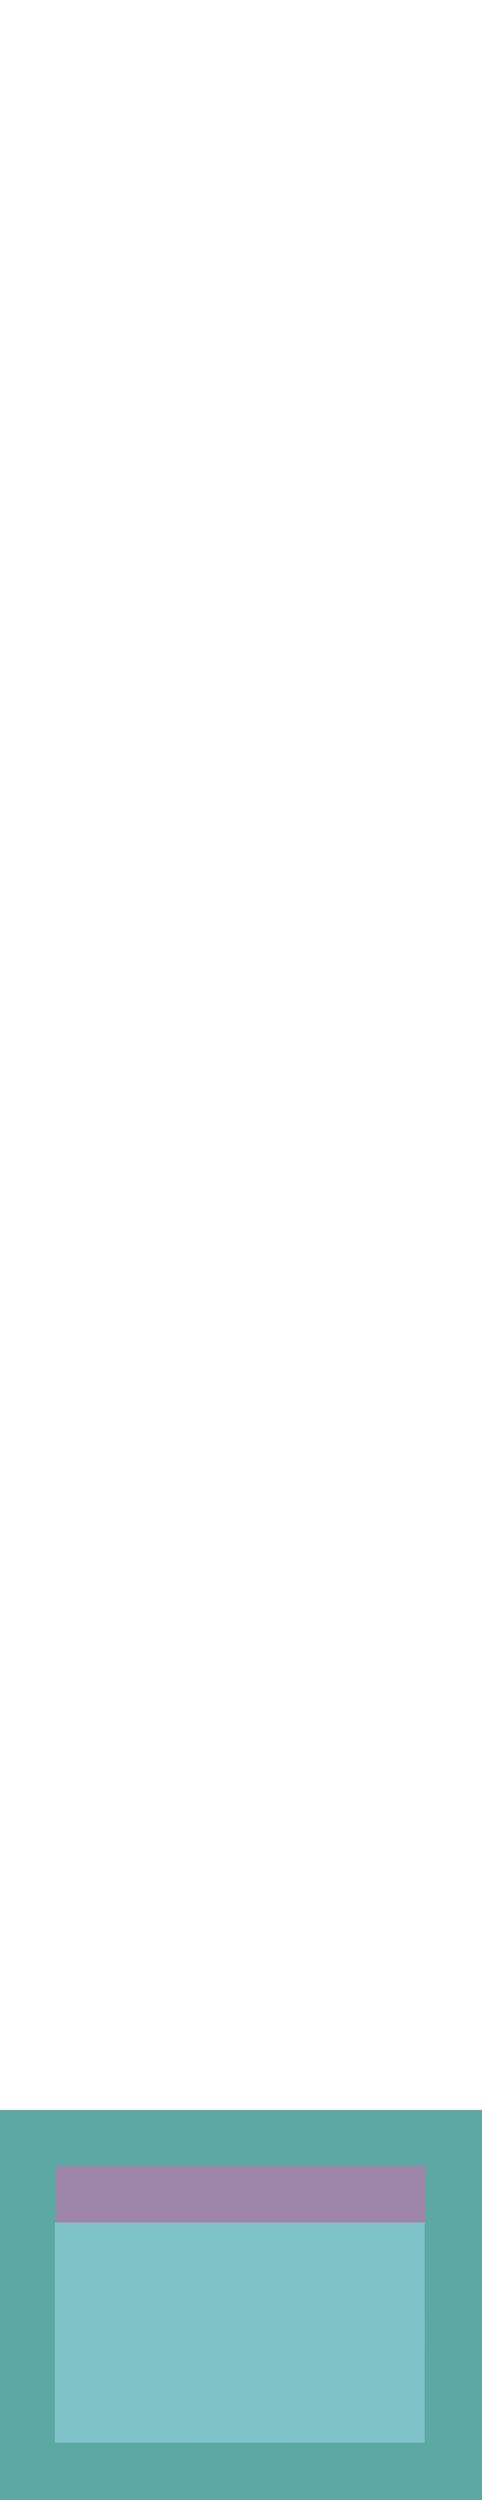
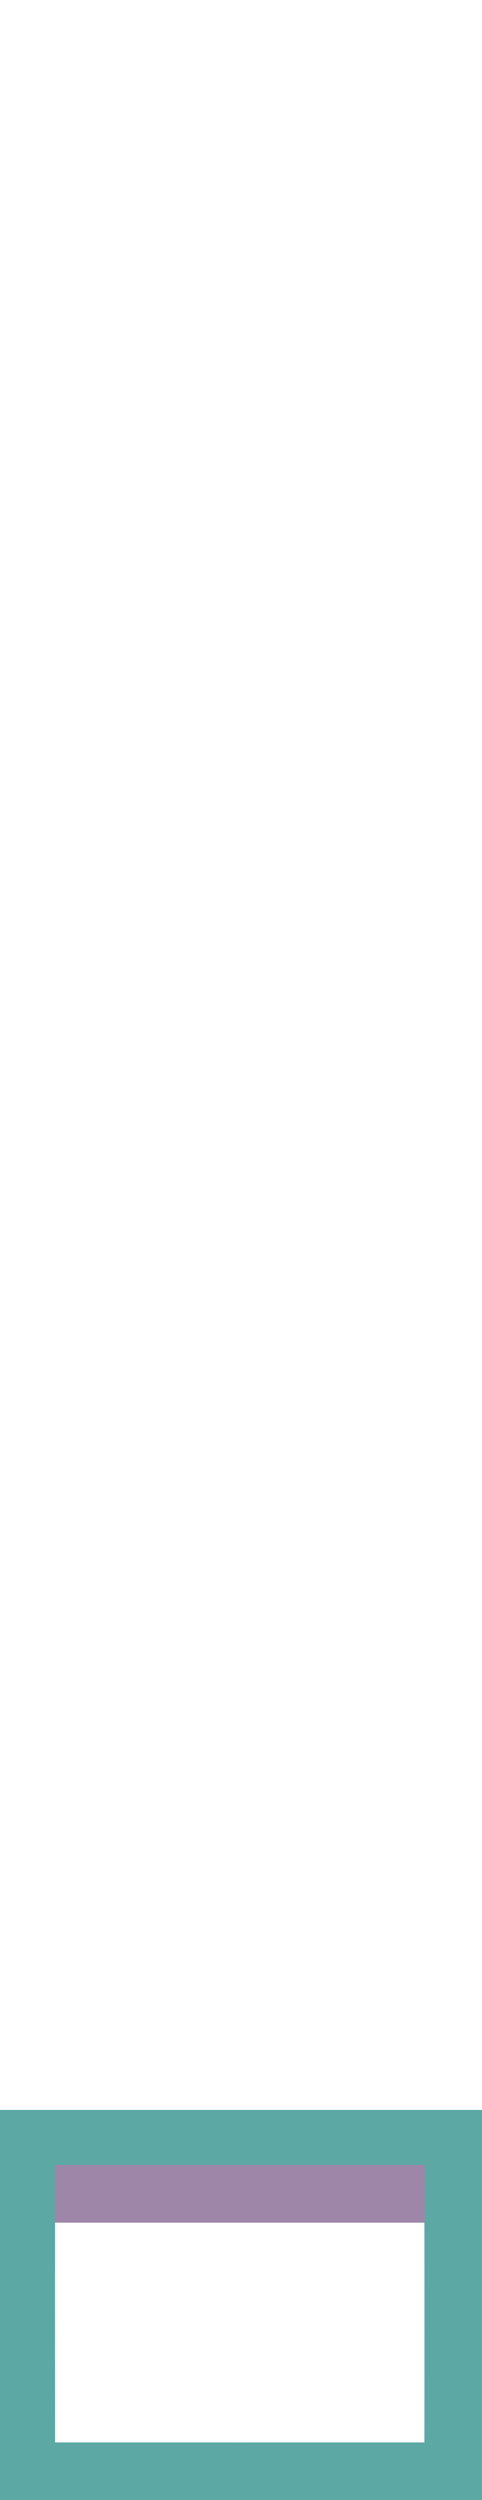
<svg xmlns="http://www.w3.org/2000/svg" width="193pt" height="1000pt" viewBox="0 0 193 1000" version="1.1">
  <path fill="#5ba8a5" stroke="#5ba8a5" stroke-width="0.094" opacity="1.00" d=" M 0.00 844.00 C 64.33 844.00 128.67 844.00 193.00 844.00 L 193.00 1000.00 L 0.00 1000.00 L 0.00 844.00 M 22.00 866.01 C 22.00 873.66 22.00 881.32 22.00 889.00 C 21.98 918.33 21.99 947.66 22.01 976.99 C 71.33 977.01 120.66 977.00 169.99 976.99 C 170.01 947.66 170.01 918.33 169.99 889.00 C 170.00 881.33 170.00 873.66 170.01 866.01 C 120.67 865.99 71.33 865.99 22.00 866.01 Z" />
  <path fill="#9d86a8" stroke="#9d86a8" stroke-width="0.094" opacity="1.00" d=" M 22.00 866.01 C 71.33 865.99 120.67 865.99 170.01 866.01 C 170.00 873.66 170.00 881.33 169.99 889.00 C 120.66 889.00 71.34 889.00 22.00 889.00 C 22.00 881.32 22.00 873.66 22.00 866.01 Z" />
-   <path fill="#7dc3c7" stroke="#7dc3c7" stroke-width="0.094" opacity="1.00" d=" M 22.00 889.00 C 71.34 889.00 120.66 889.00 169.99 889.00 C 170.01 918.33 170.01 947.66 169.99 976.99 C 120.66 977.00 71.33 977.01 22.01 976.99 C 21.99 947.66 21.98 918.33 22.00 889.00 Z" />
</svg>